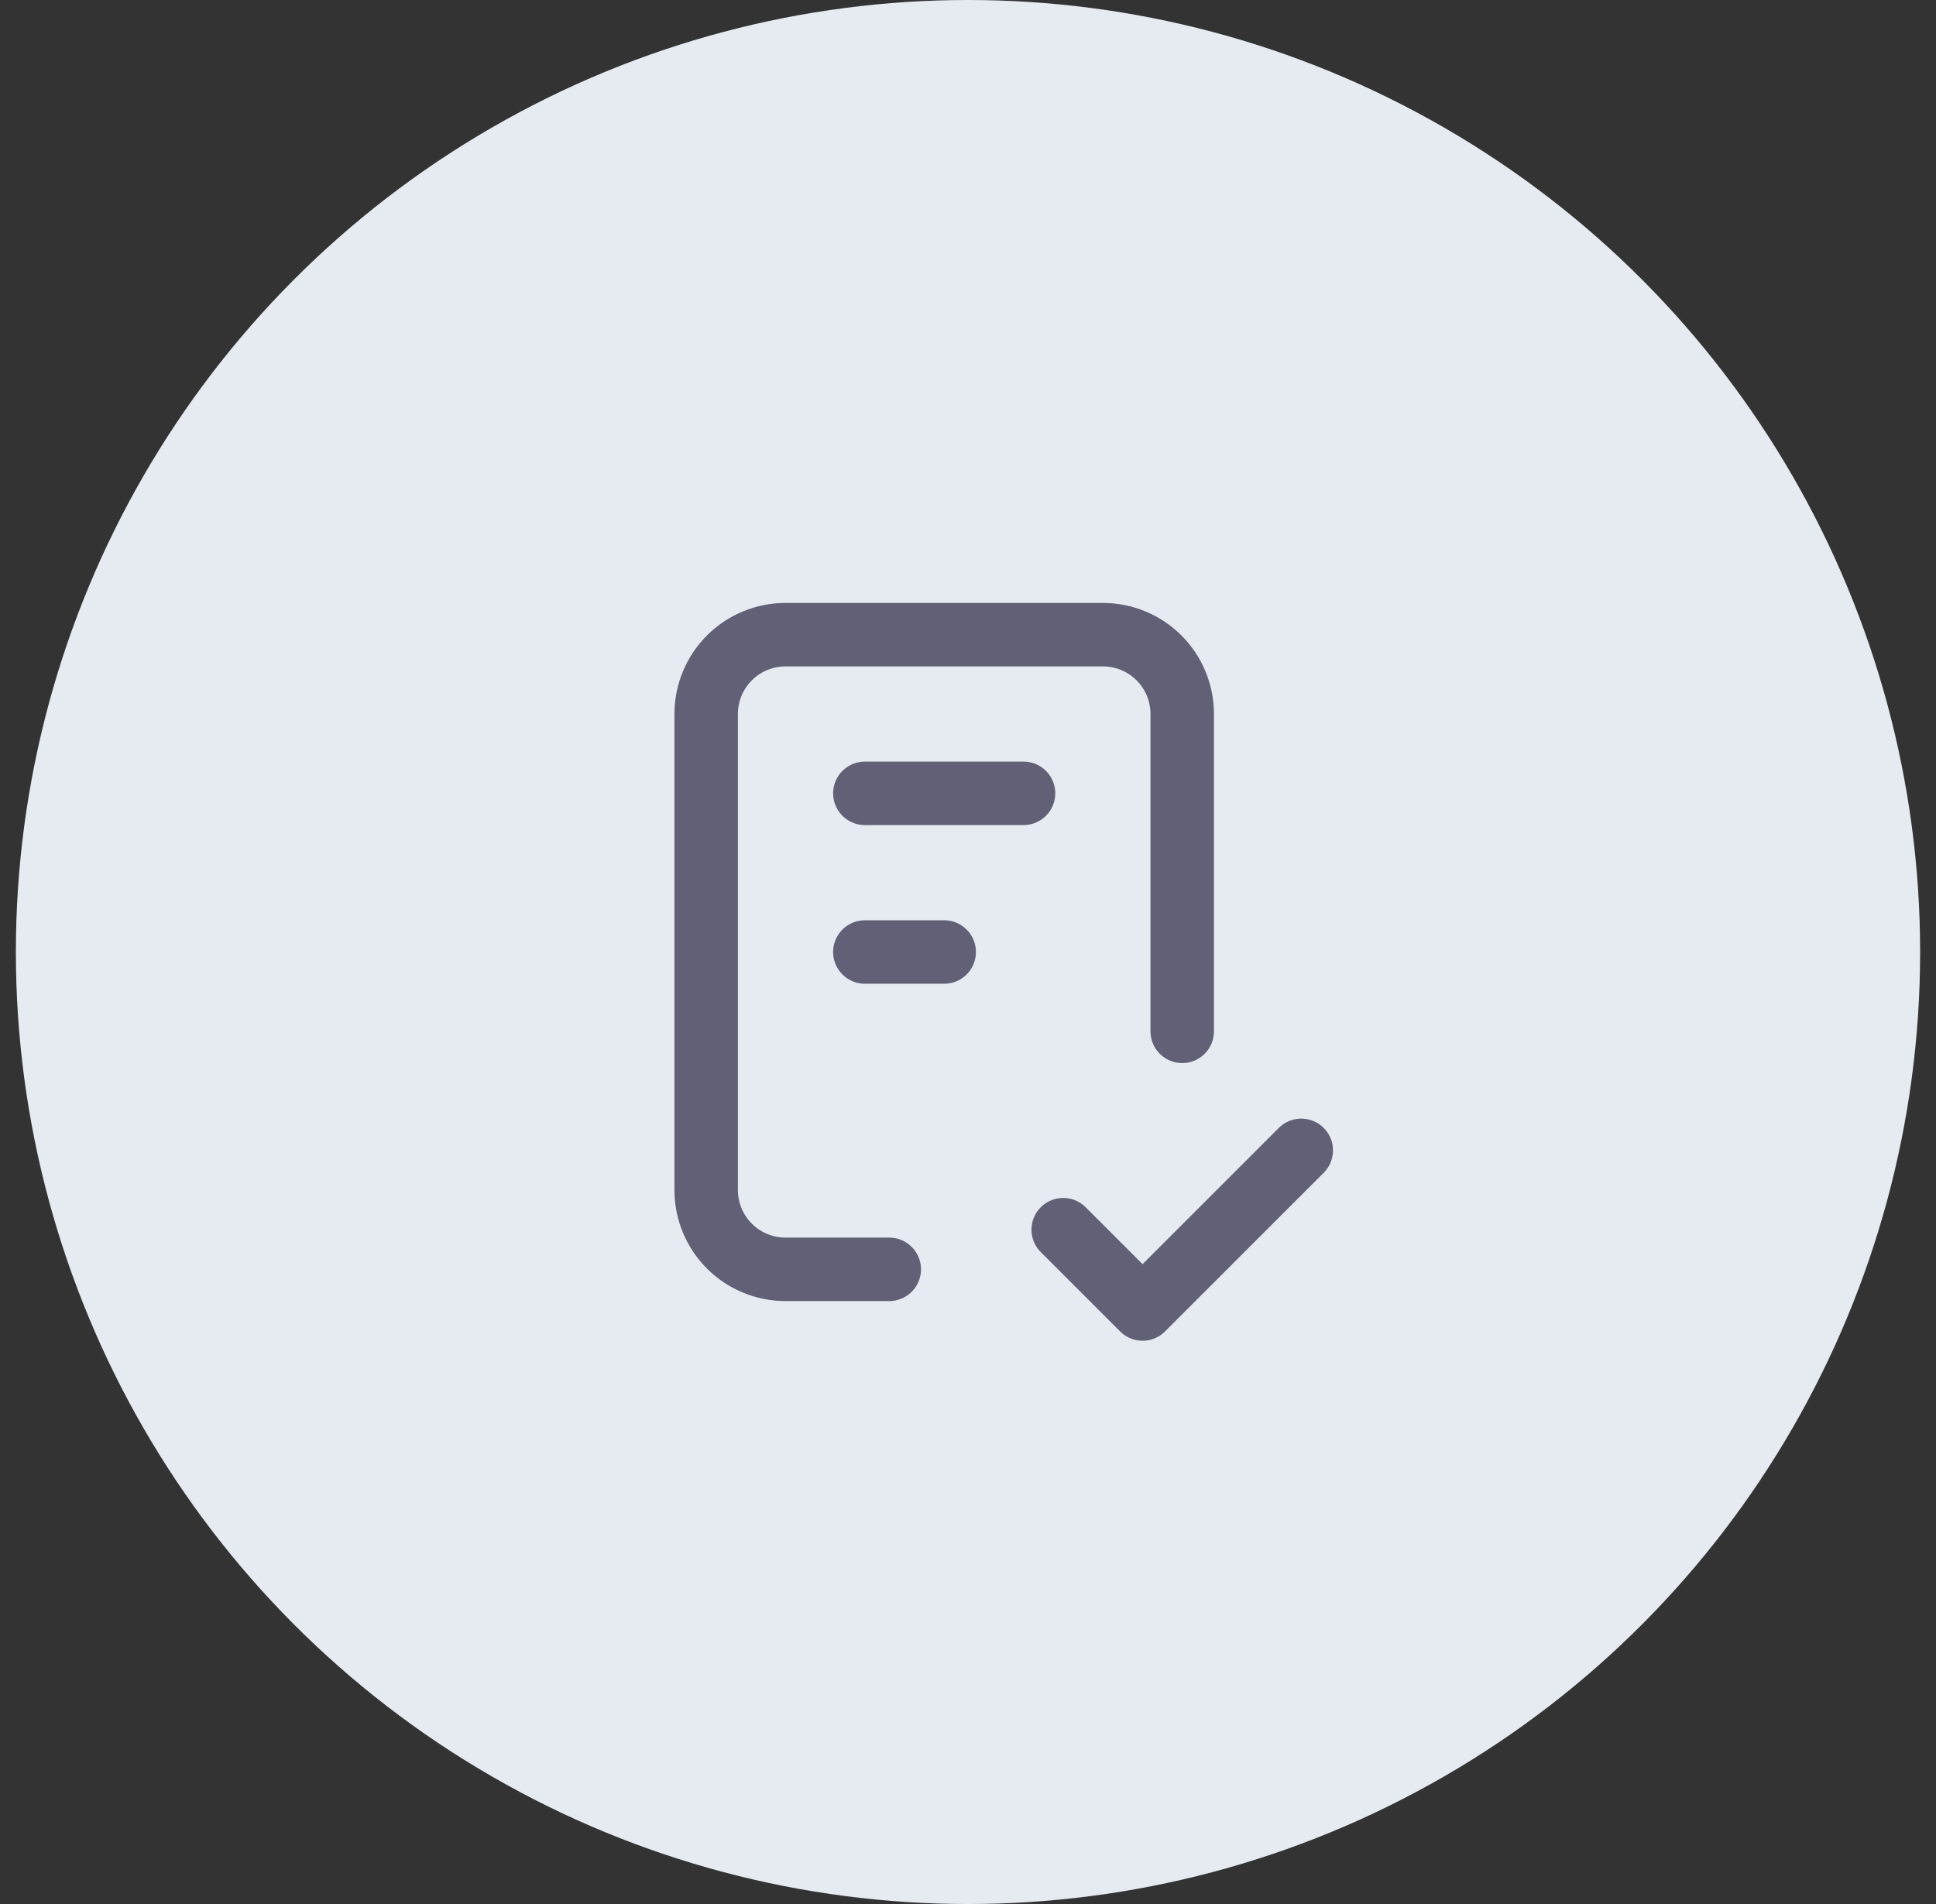
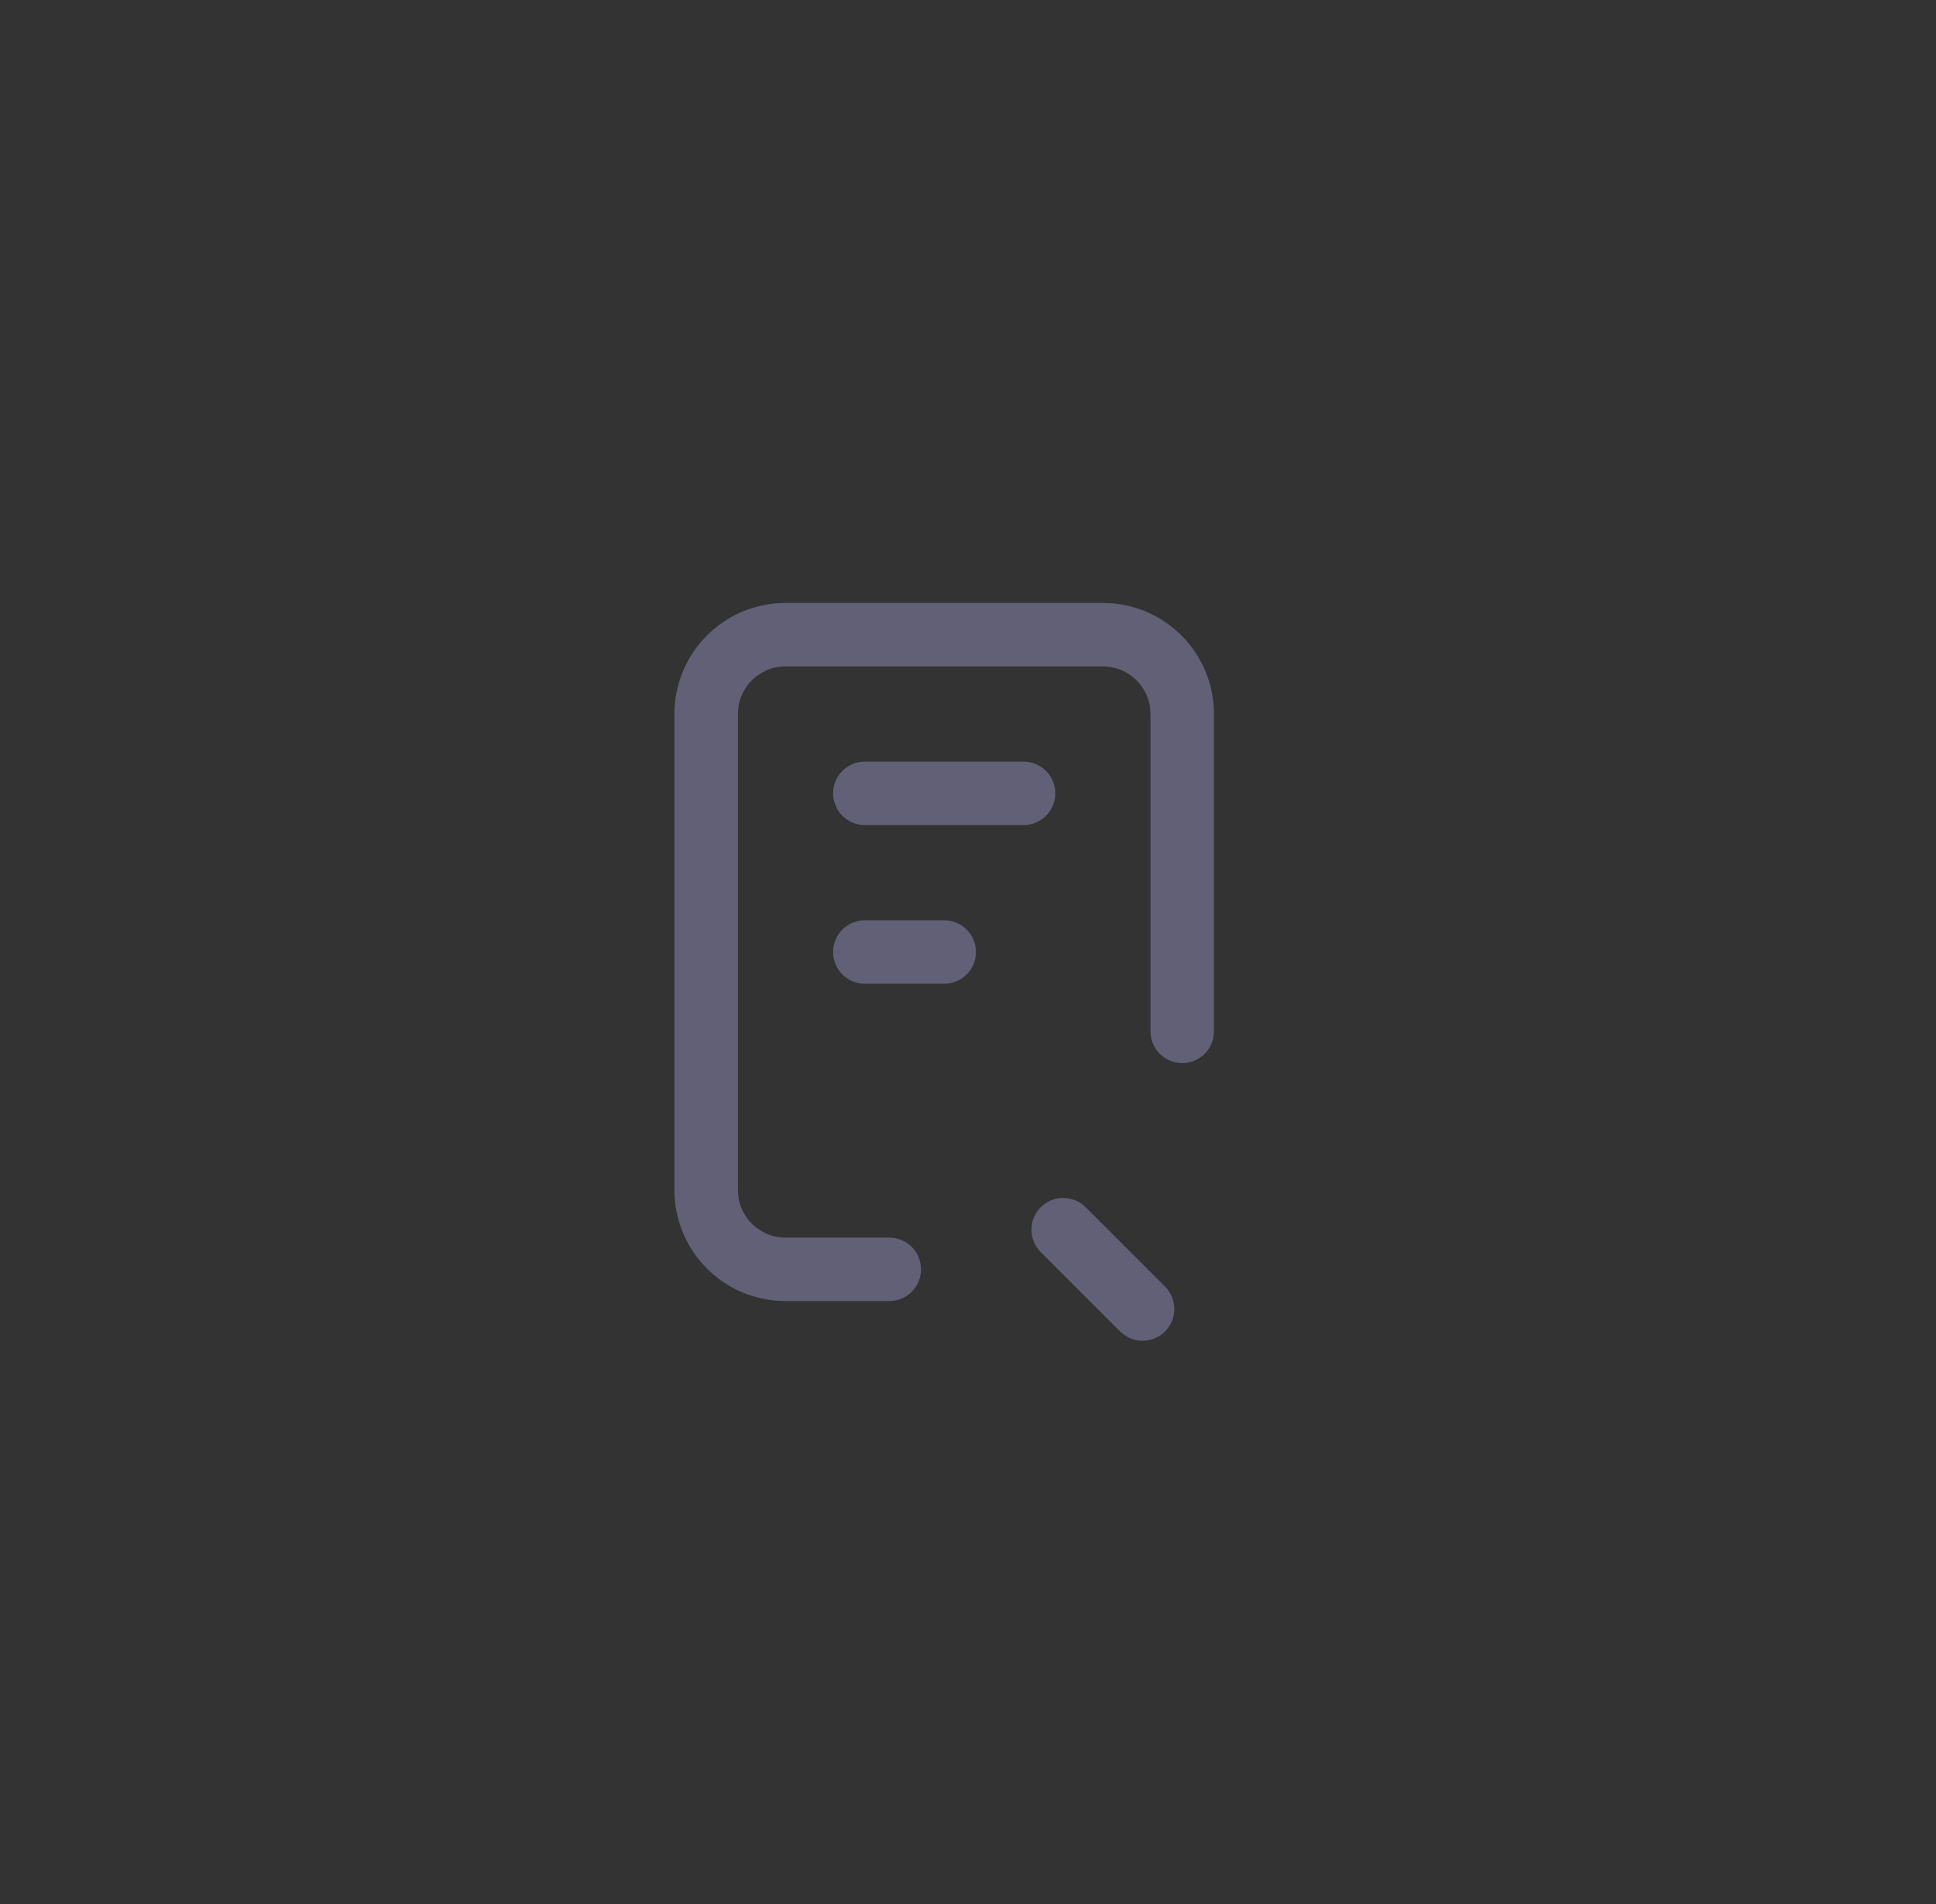
<svg xmlns="http://www.w3.org/2000/svg" width="61" height="60" viewBox="0 0 61 60" fill="none">
  <rect x="0" y="0" width="61" height="60" fill="#333333" stroke="none" />
-   <circle cx="30.5" cy="30" r="30" fill="#E6EBF1" />
  <g clip-path="url(#clip0_1918_13201)">
    <path d="M28.019 40H24.75C24.087 40 23.451 39.737 22.982 39.268C22.513 38.799 22.25 38.163 22.25 37.5V22.5C22.25 21.837 22.513 21.201 22.982 20.732C23.451 20.263 24.087 20 24.75 20H34.75C35.413 20 36.049 20.263 36.518 20.732C36.987 21.201 37.25 21.837 37.25 22.5V32.5" stroke="#626076" stroke-width="2" stroke-linecap="round" stroke-linejoin="round" />
-     <path d="M33.5 38.75L36 41.25L41 36.25" stroke="#626076" stroke-width="2" stroke-linecap="round" stroke-linejoin="round" />
+     <path d="M33.5 38.75L36 41.25" stroke="#626076" stroke-width="2" stroke-linecap="round" stroke-linejoin="round" />
    <path d="M27.25 25H32.25" stroke="#626076" stroke-width="2" stroke-linecap="round" stroke-linejoin="round" />
    <path d="M27.25 30H29.75" stroke="#626076" stroke-width="2" stroke-linecap="round" stroke-linejoin="round" />
  </g>
  <defs>
    <clipPath id="clip0_1918_13201">
      <rect width="30" height="30" fill="white" transform="translate(16 15)" />
    </clipPath>
  </defs>
</svg>